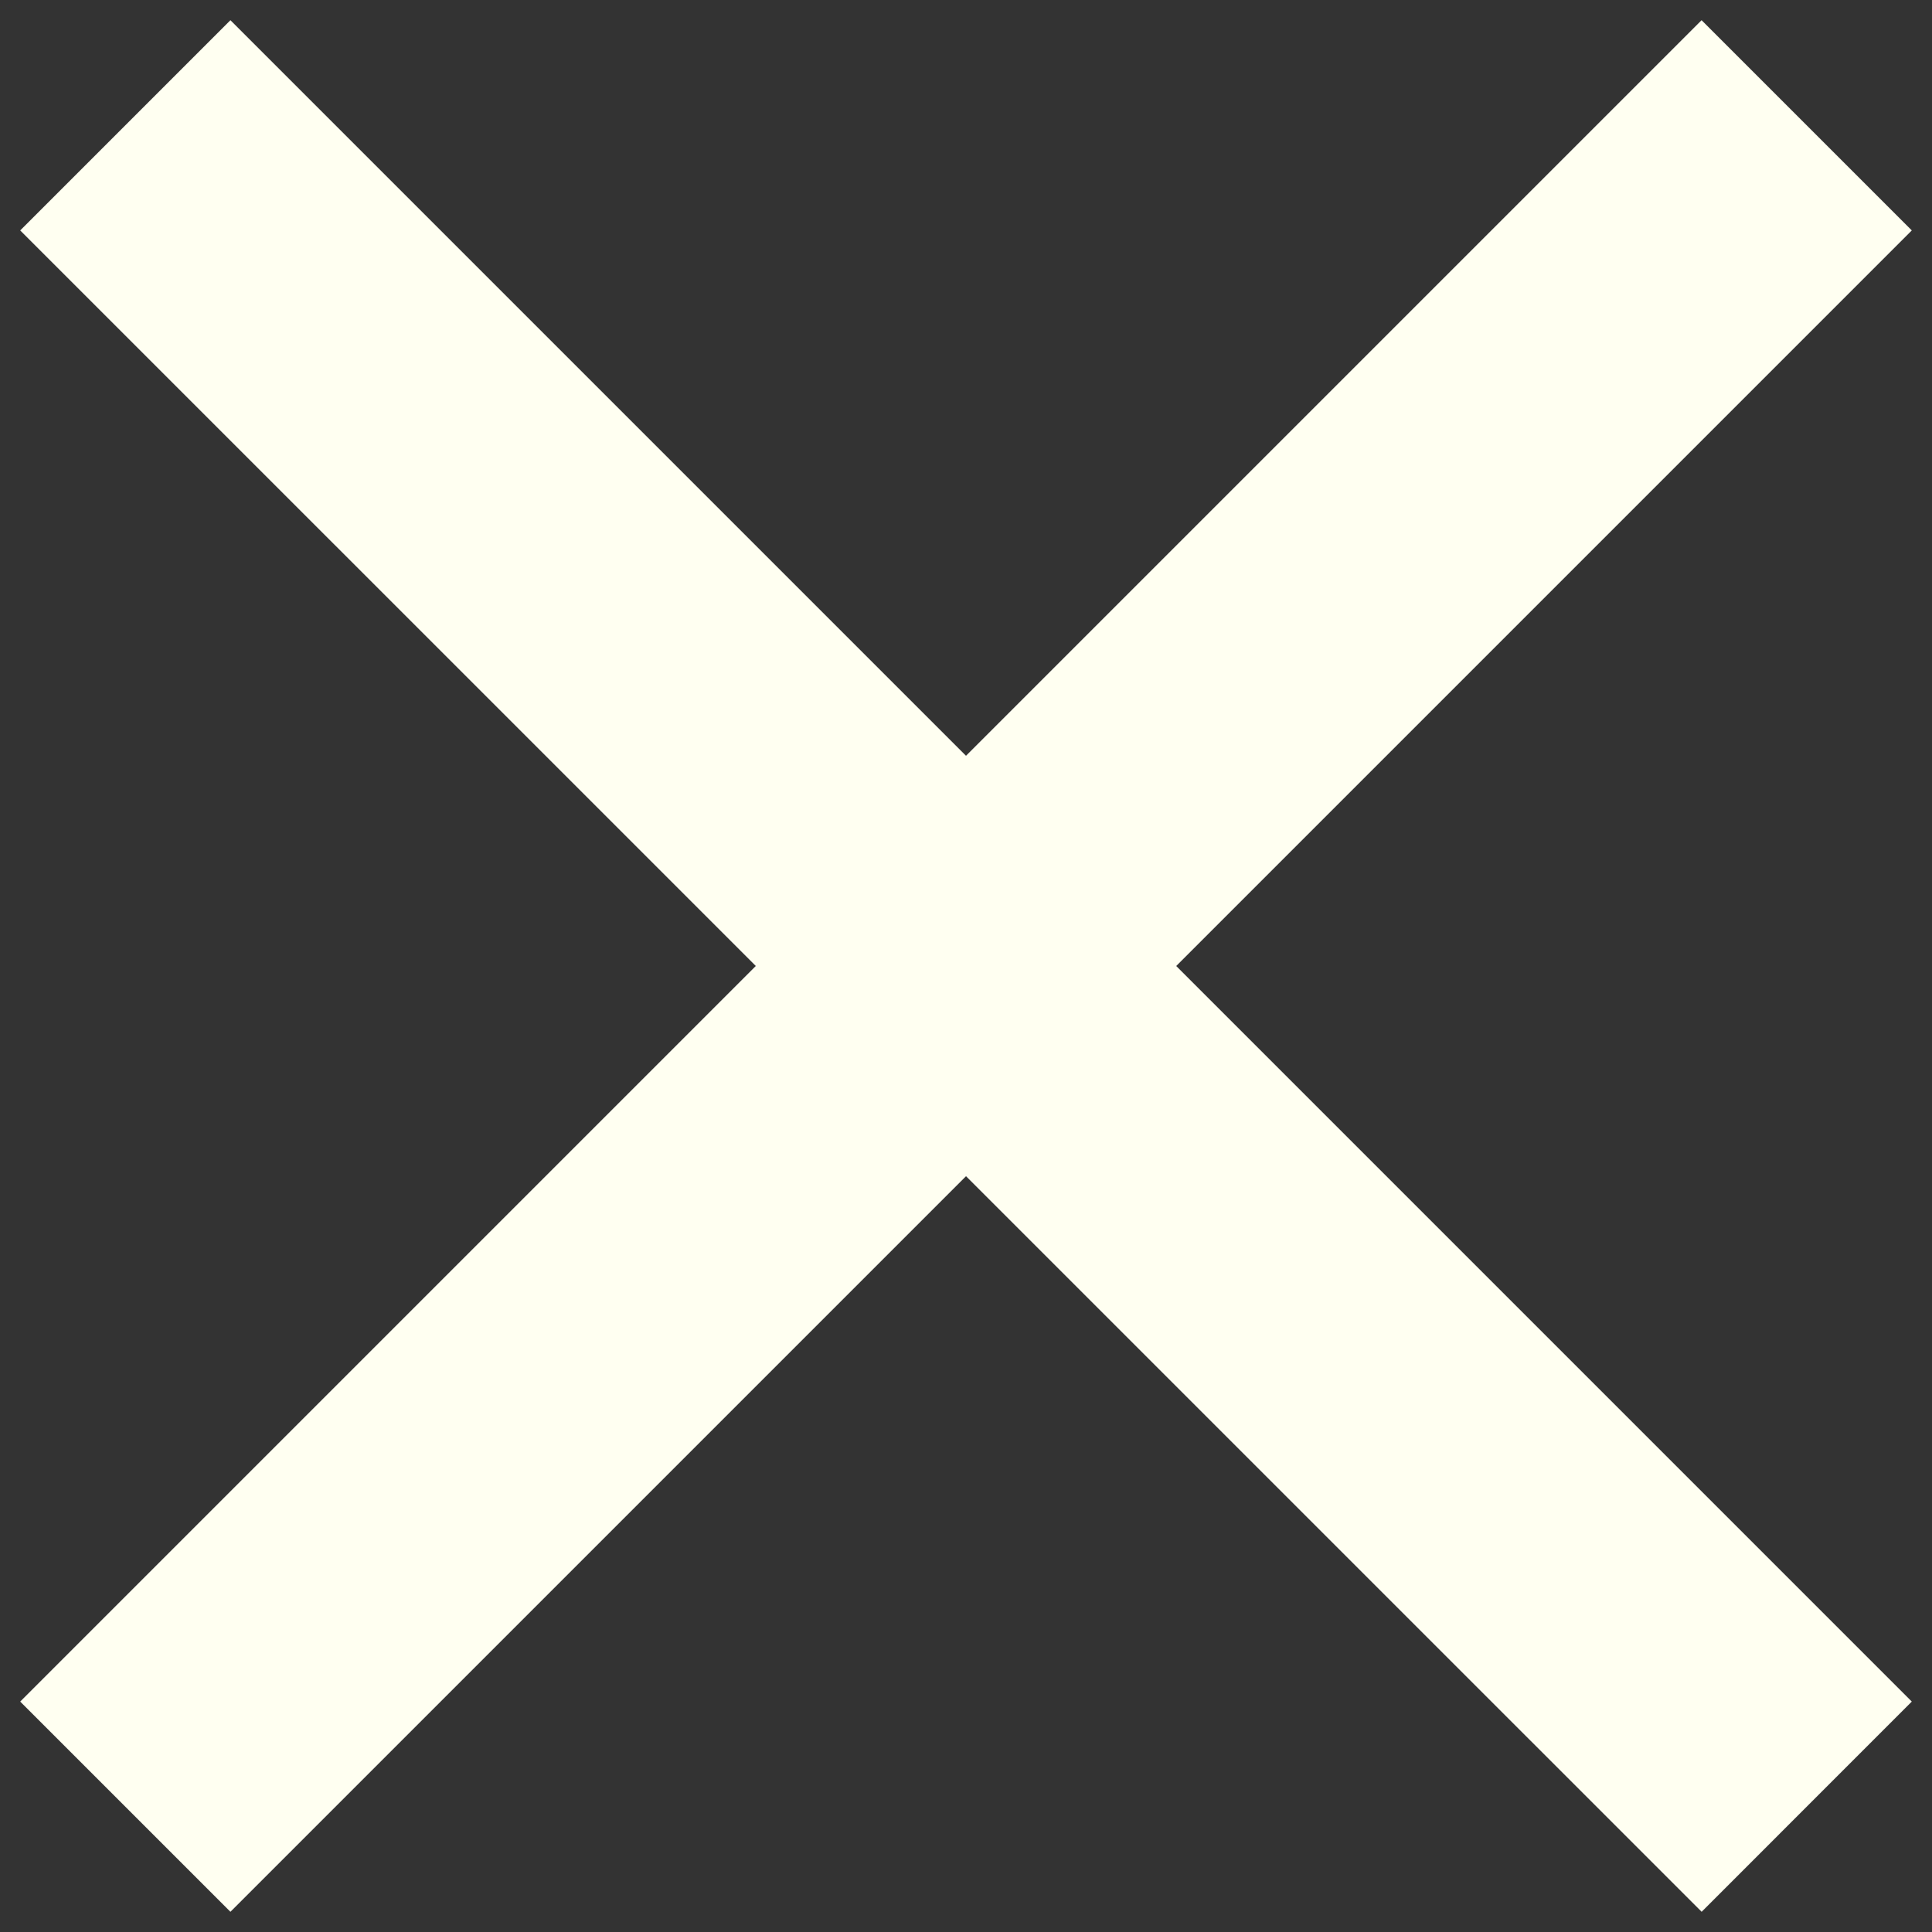
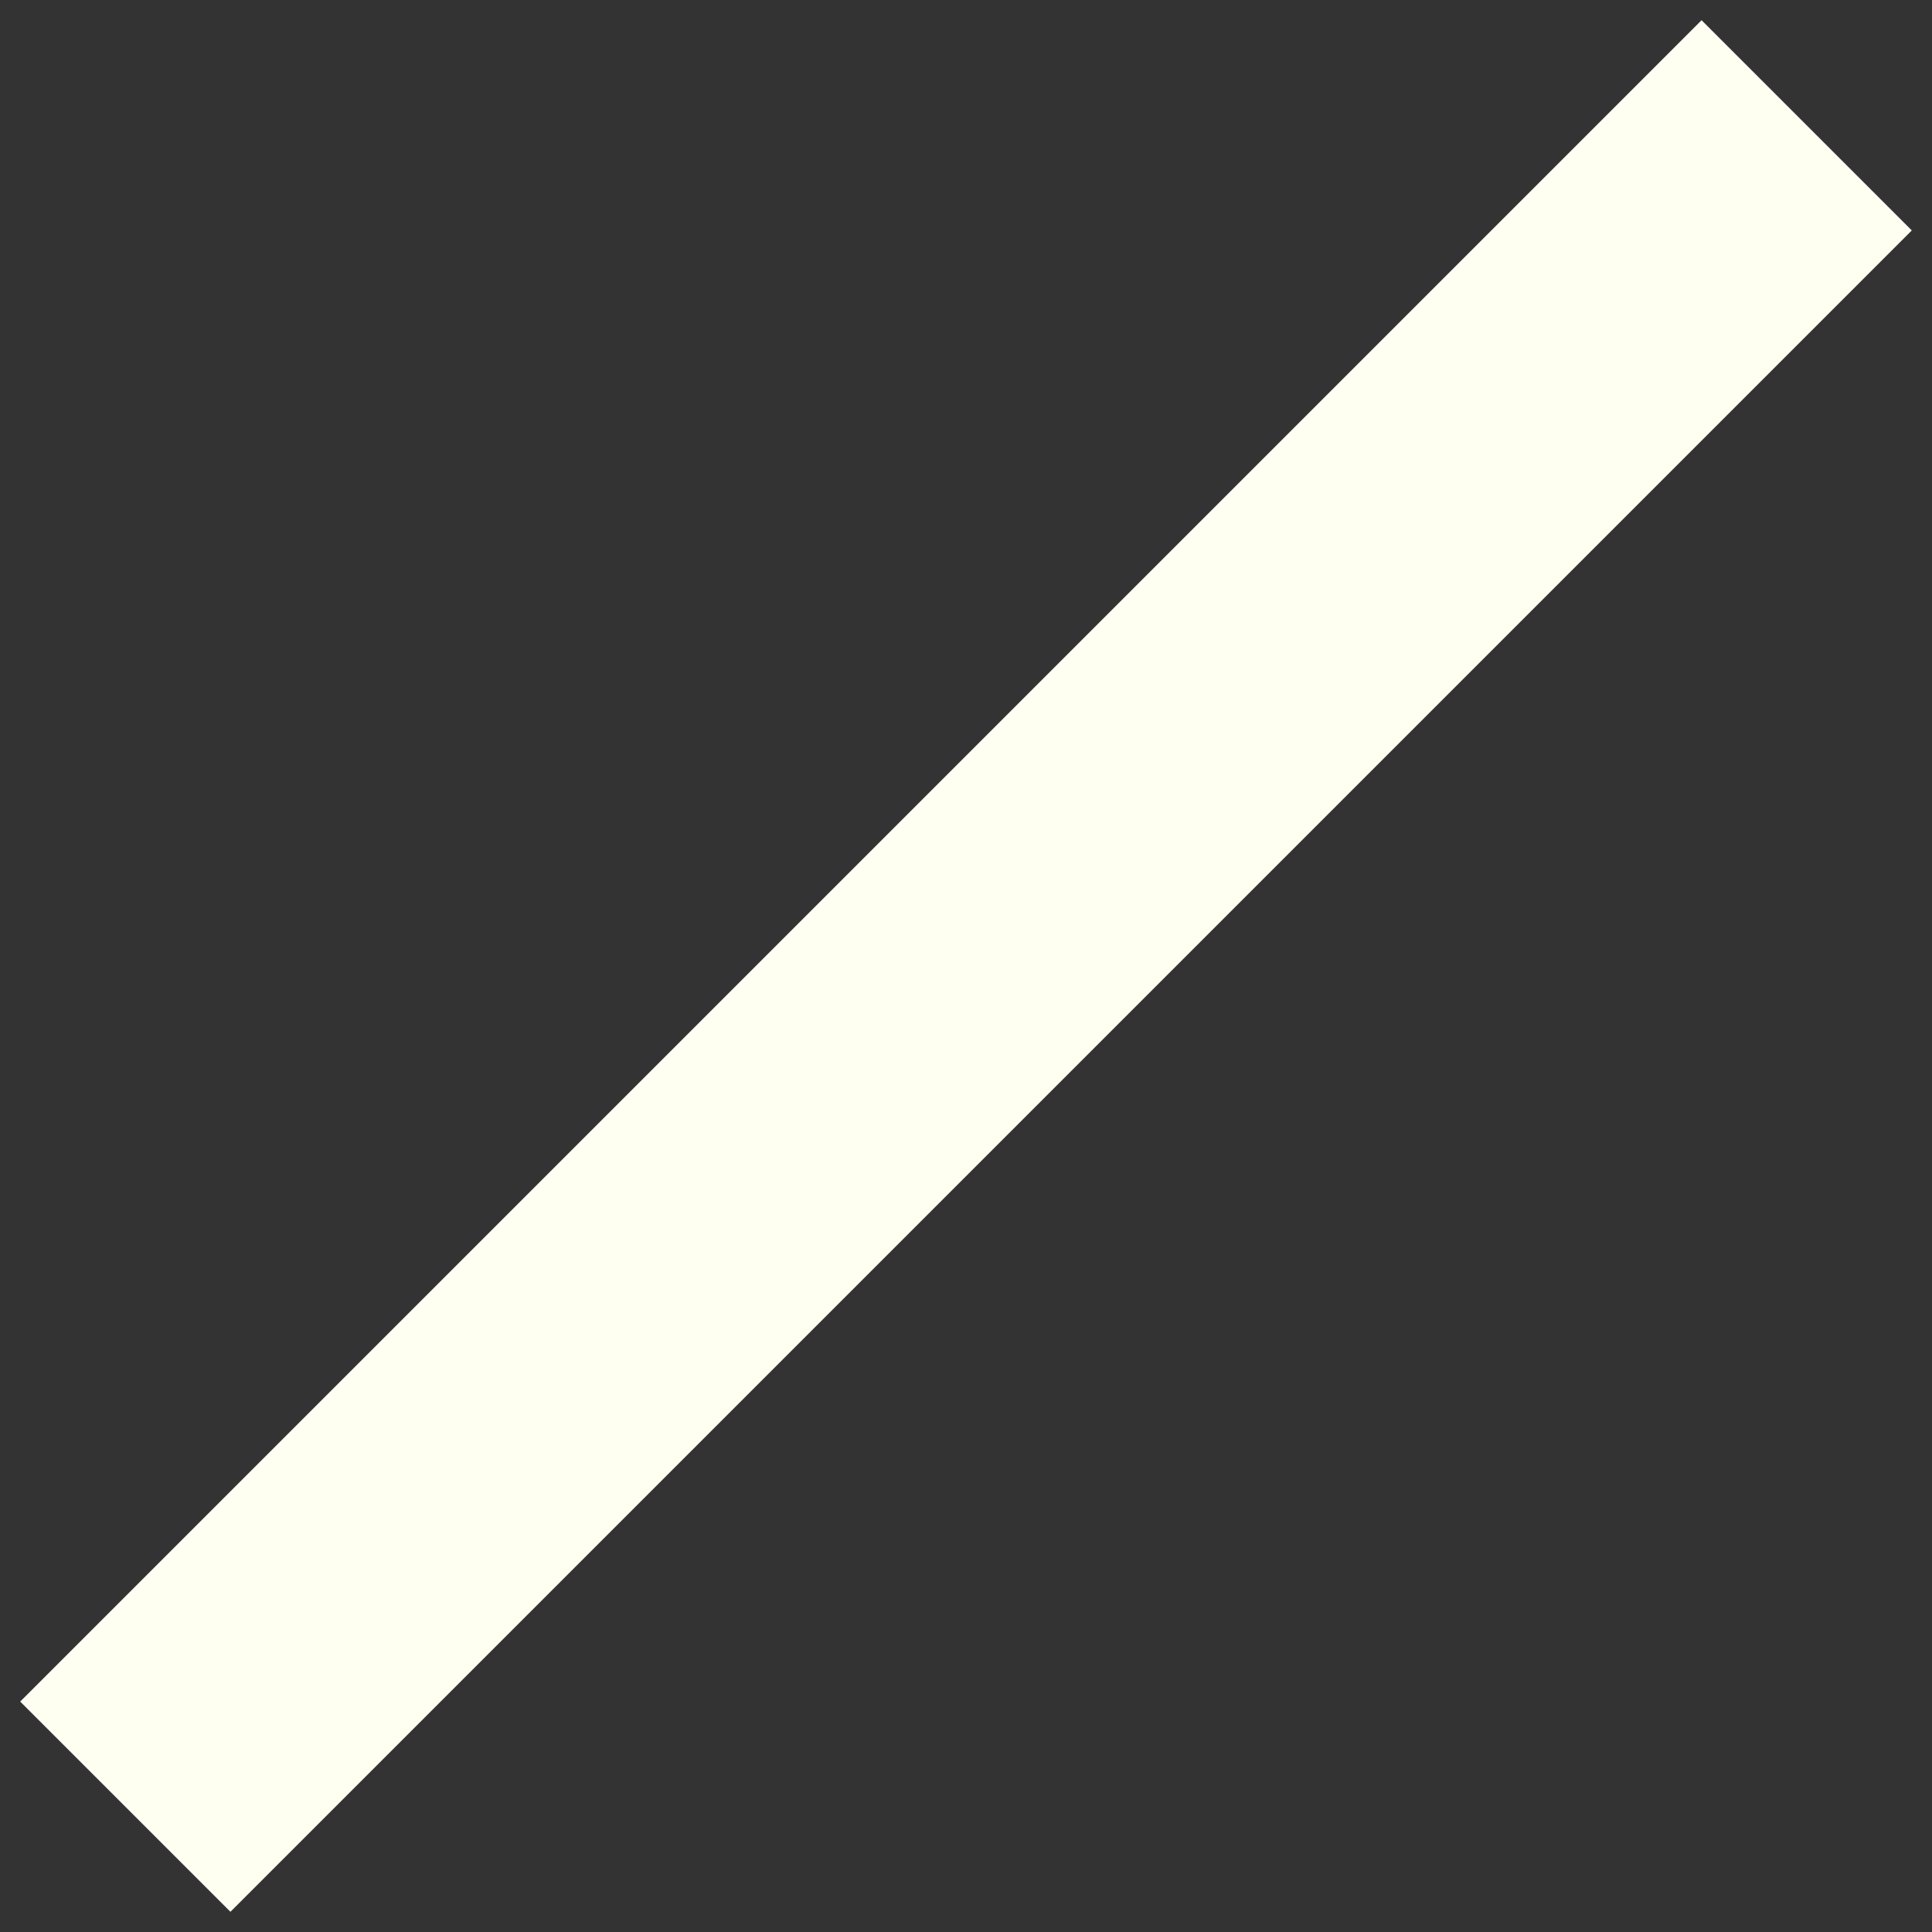
<svg xmlns="http://www.w3.org/2000/svg" width="26" height="26" viewBox="0 0 26 26" fill="none">
  <rect x="0" y="0" width="26" height="26" fill="#333333" stroke="none" />
  <path d="M0.272 22.899L22.899 0.272L25.728 3.101L3.101 25.728L0.272 22.899Z" fill="#FFFFF1" />
-   <path d="M3.101 0.272L25.728 22.899L22.9 25.728L0.272 3.101L3.101 0.272Z" fill="#FFFFF1" />
</svg>